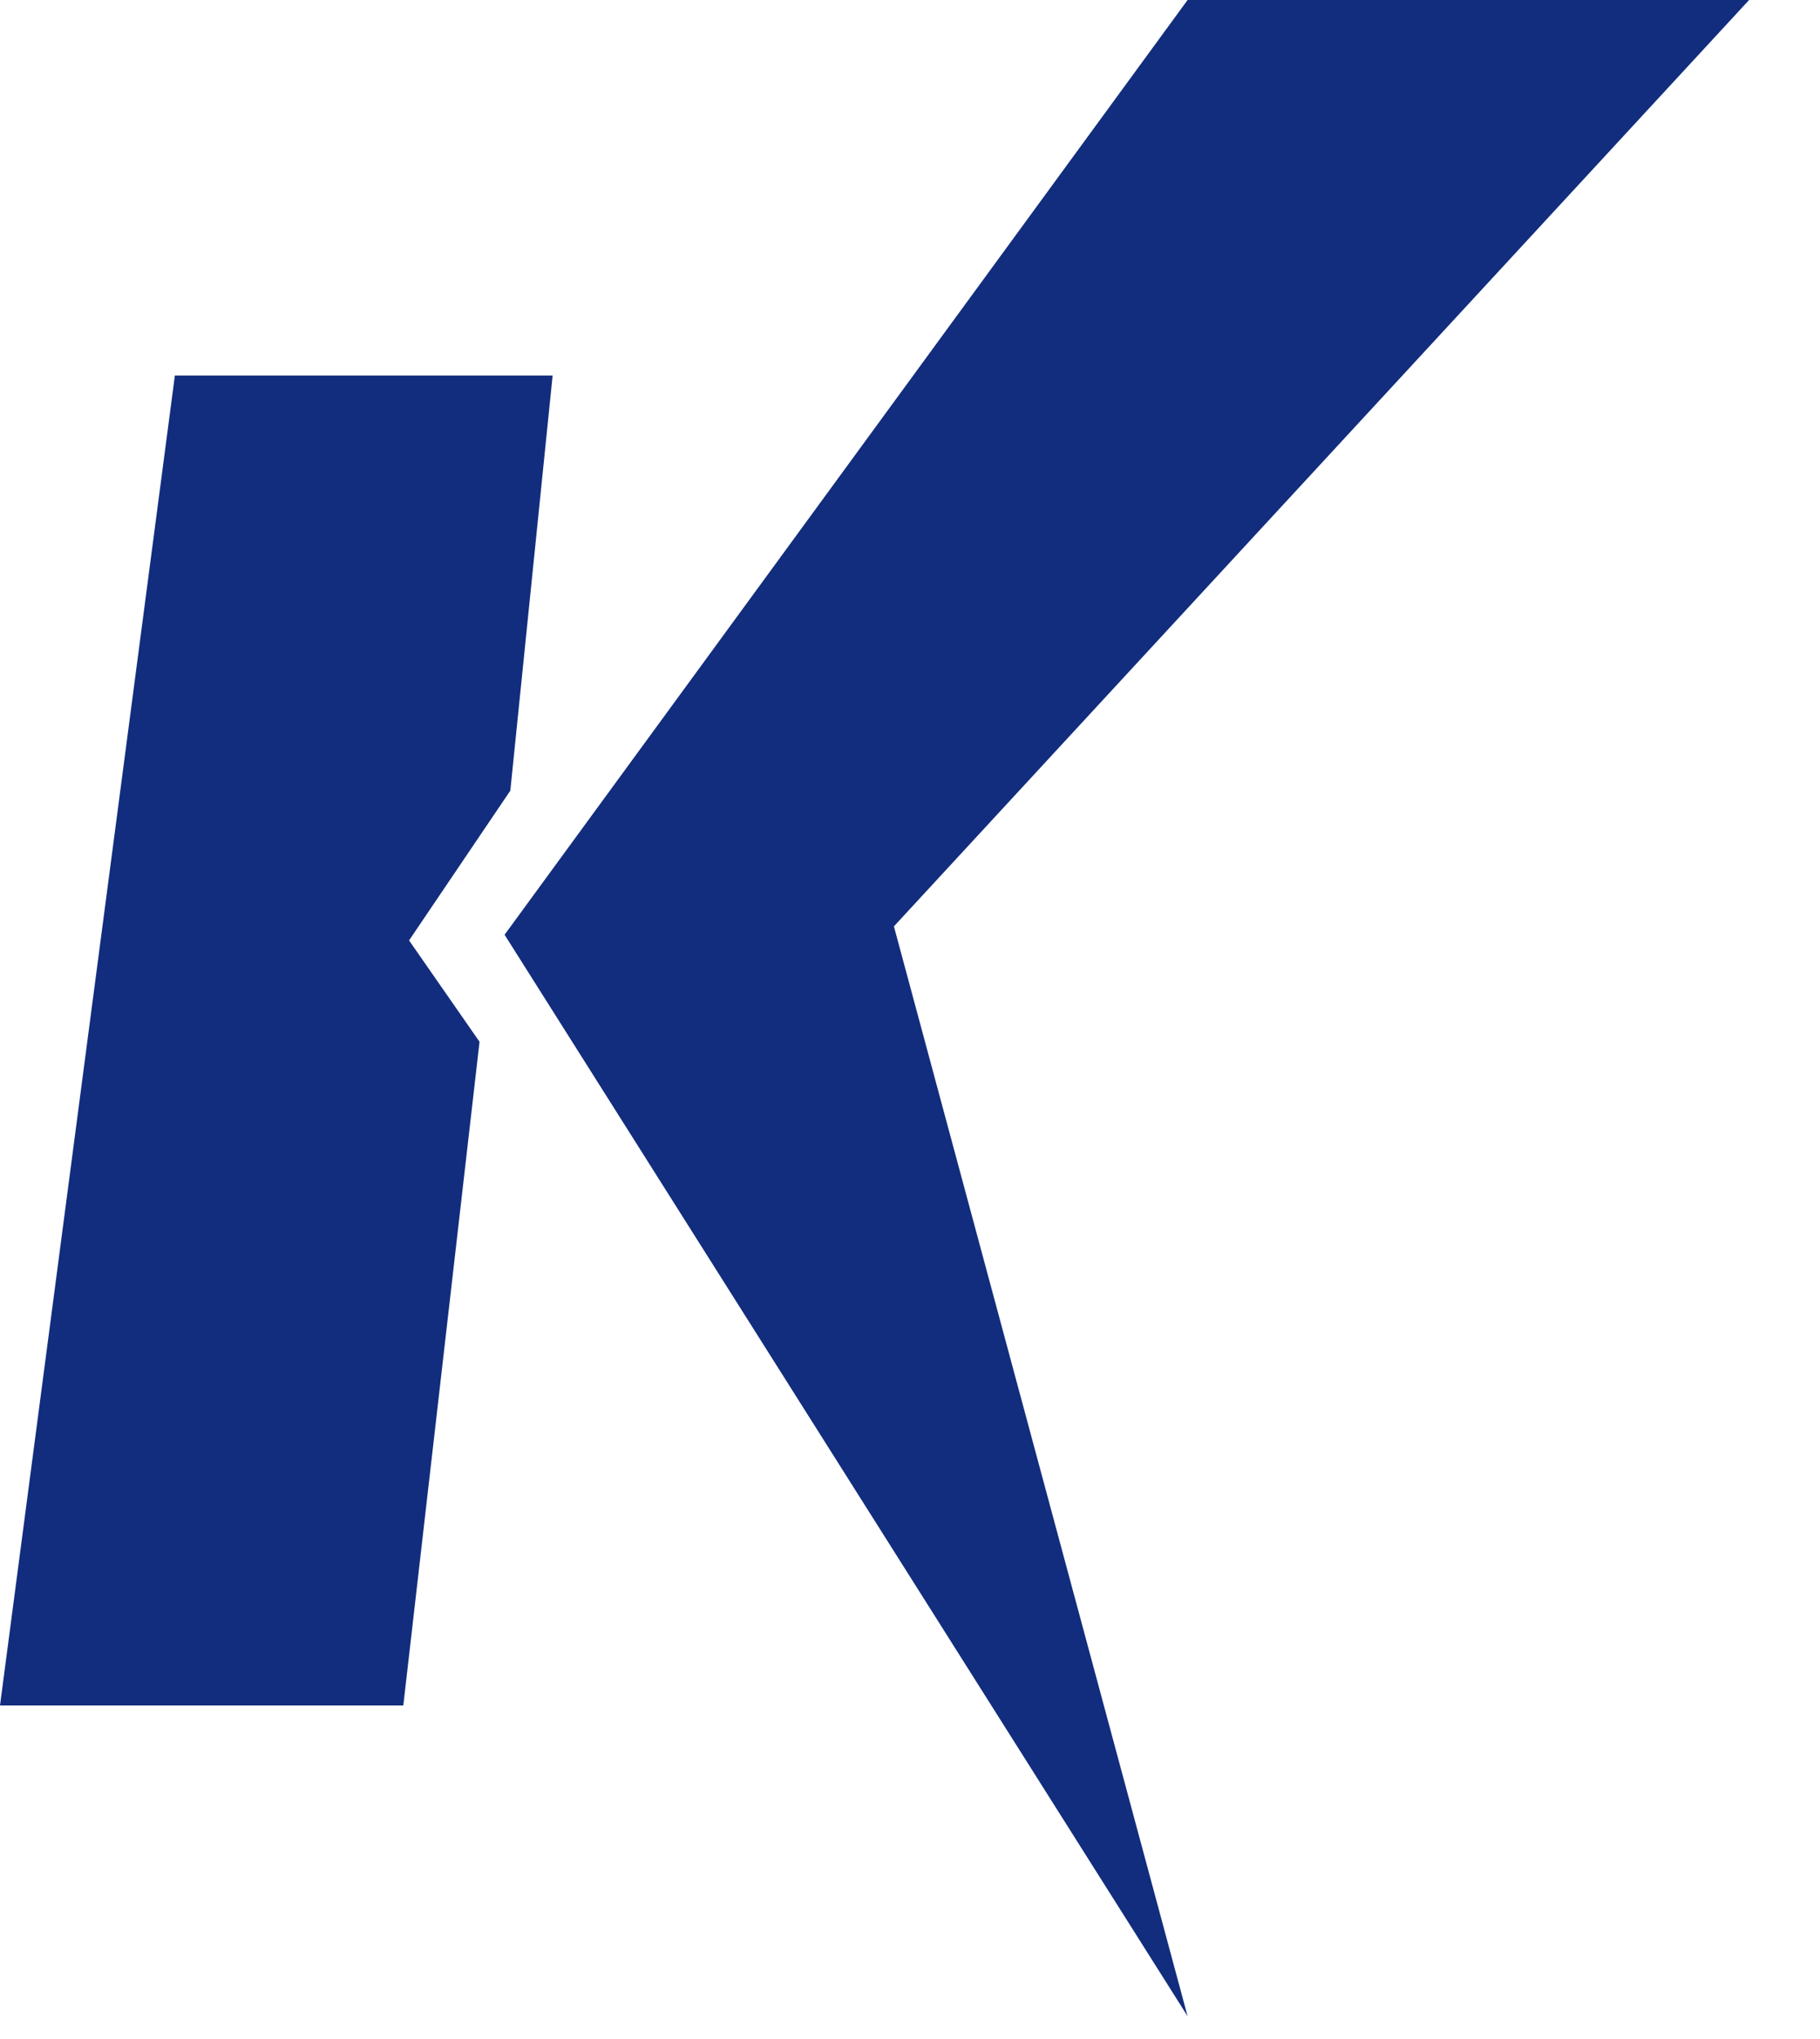
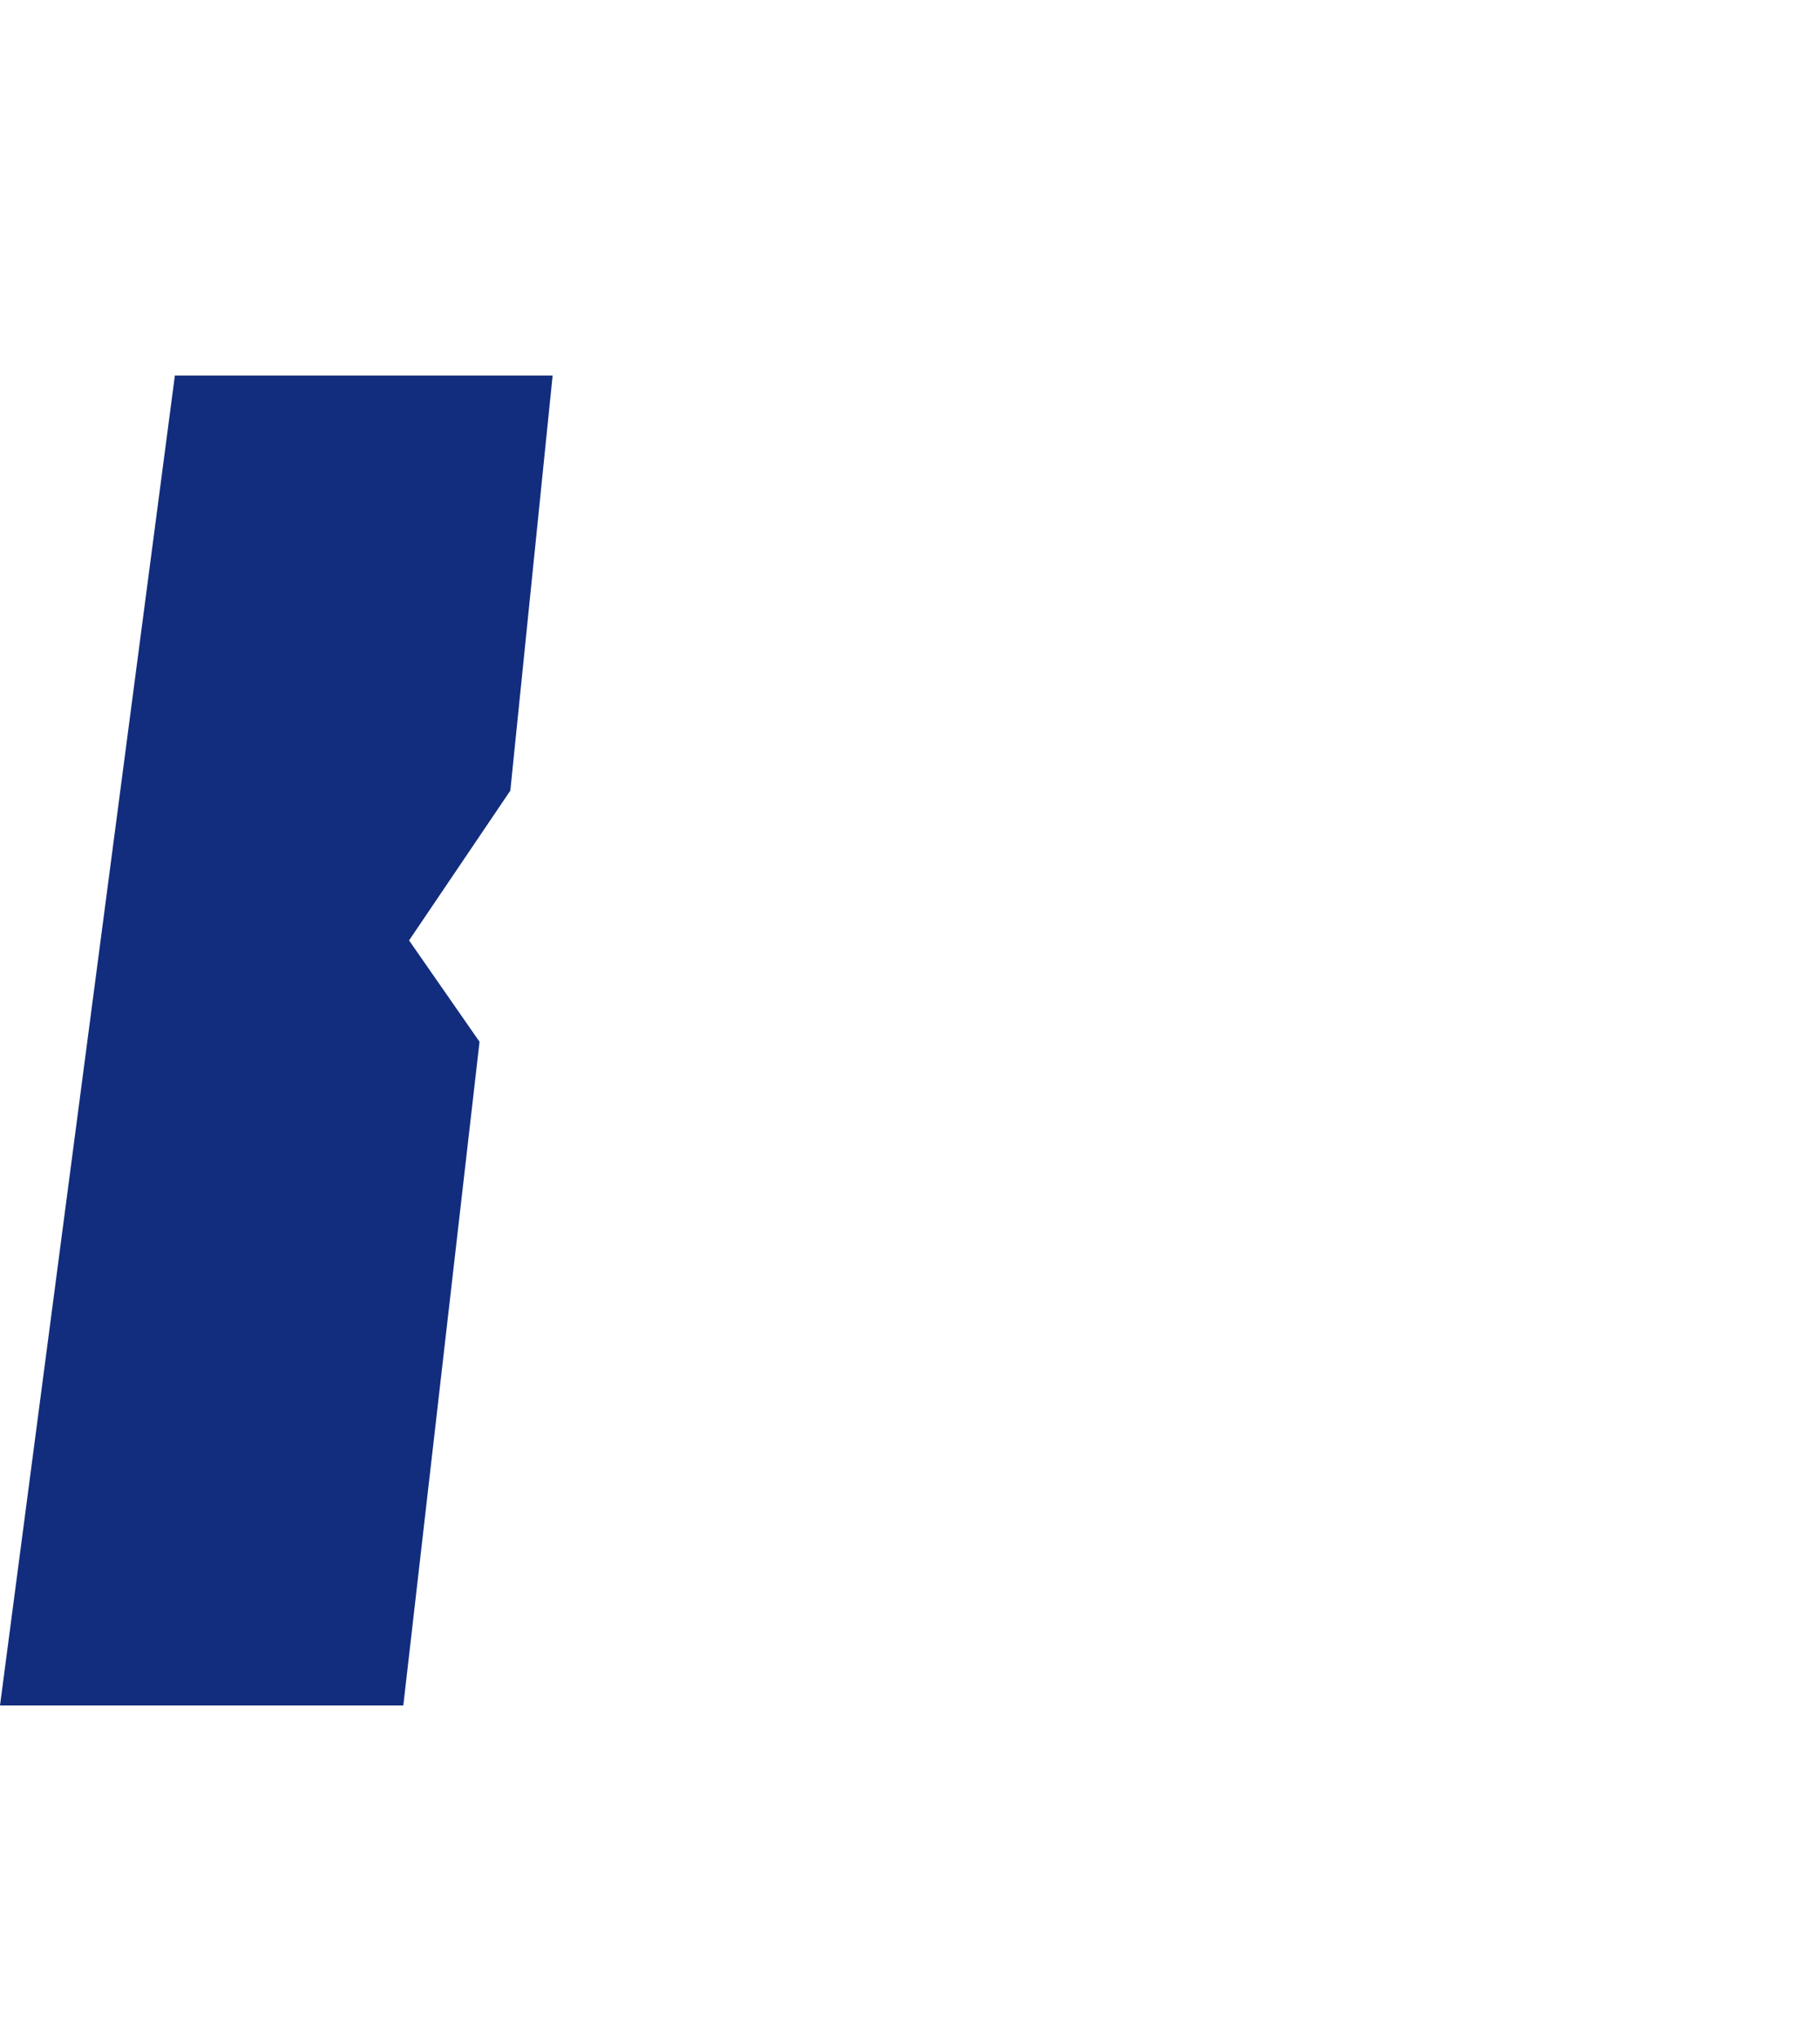
<svg xmlns="http://www.w3.org/2000/svg" width="25" height="28" viewBox="0 0 25 28" fill="none">
  <path d="M7.591 5.157H2.402L0 23.42H5.54L6.587 14.306L5.619 12.914L7.01 10.857L7.591 5.157Z" fill="#122D7D" />
-   <path d="M16.313 0L6.931 12.836L16.313 27.687L12.279 12.721L24.026 0H16.313Z" fill="#122D7D" />
</svg>